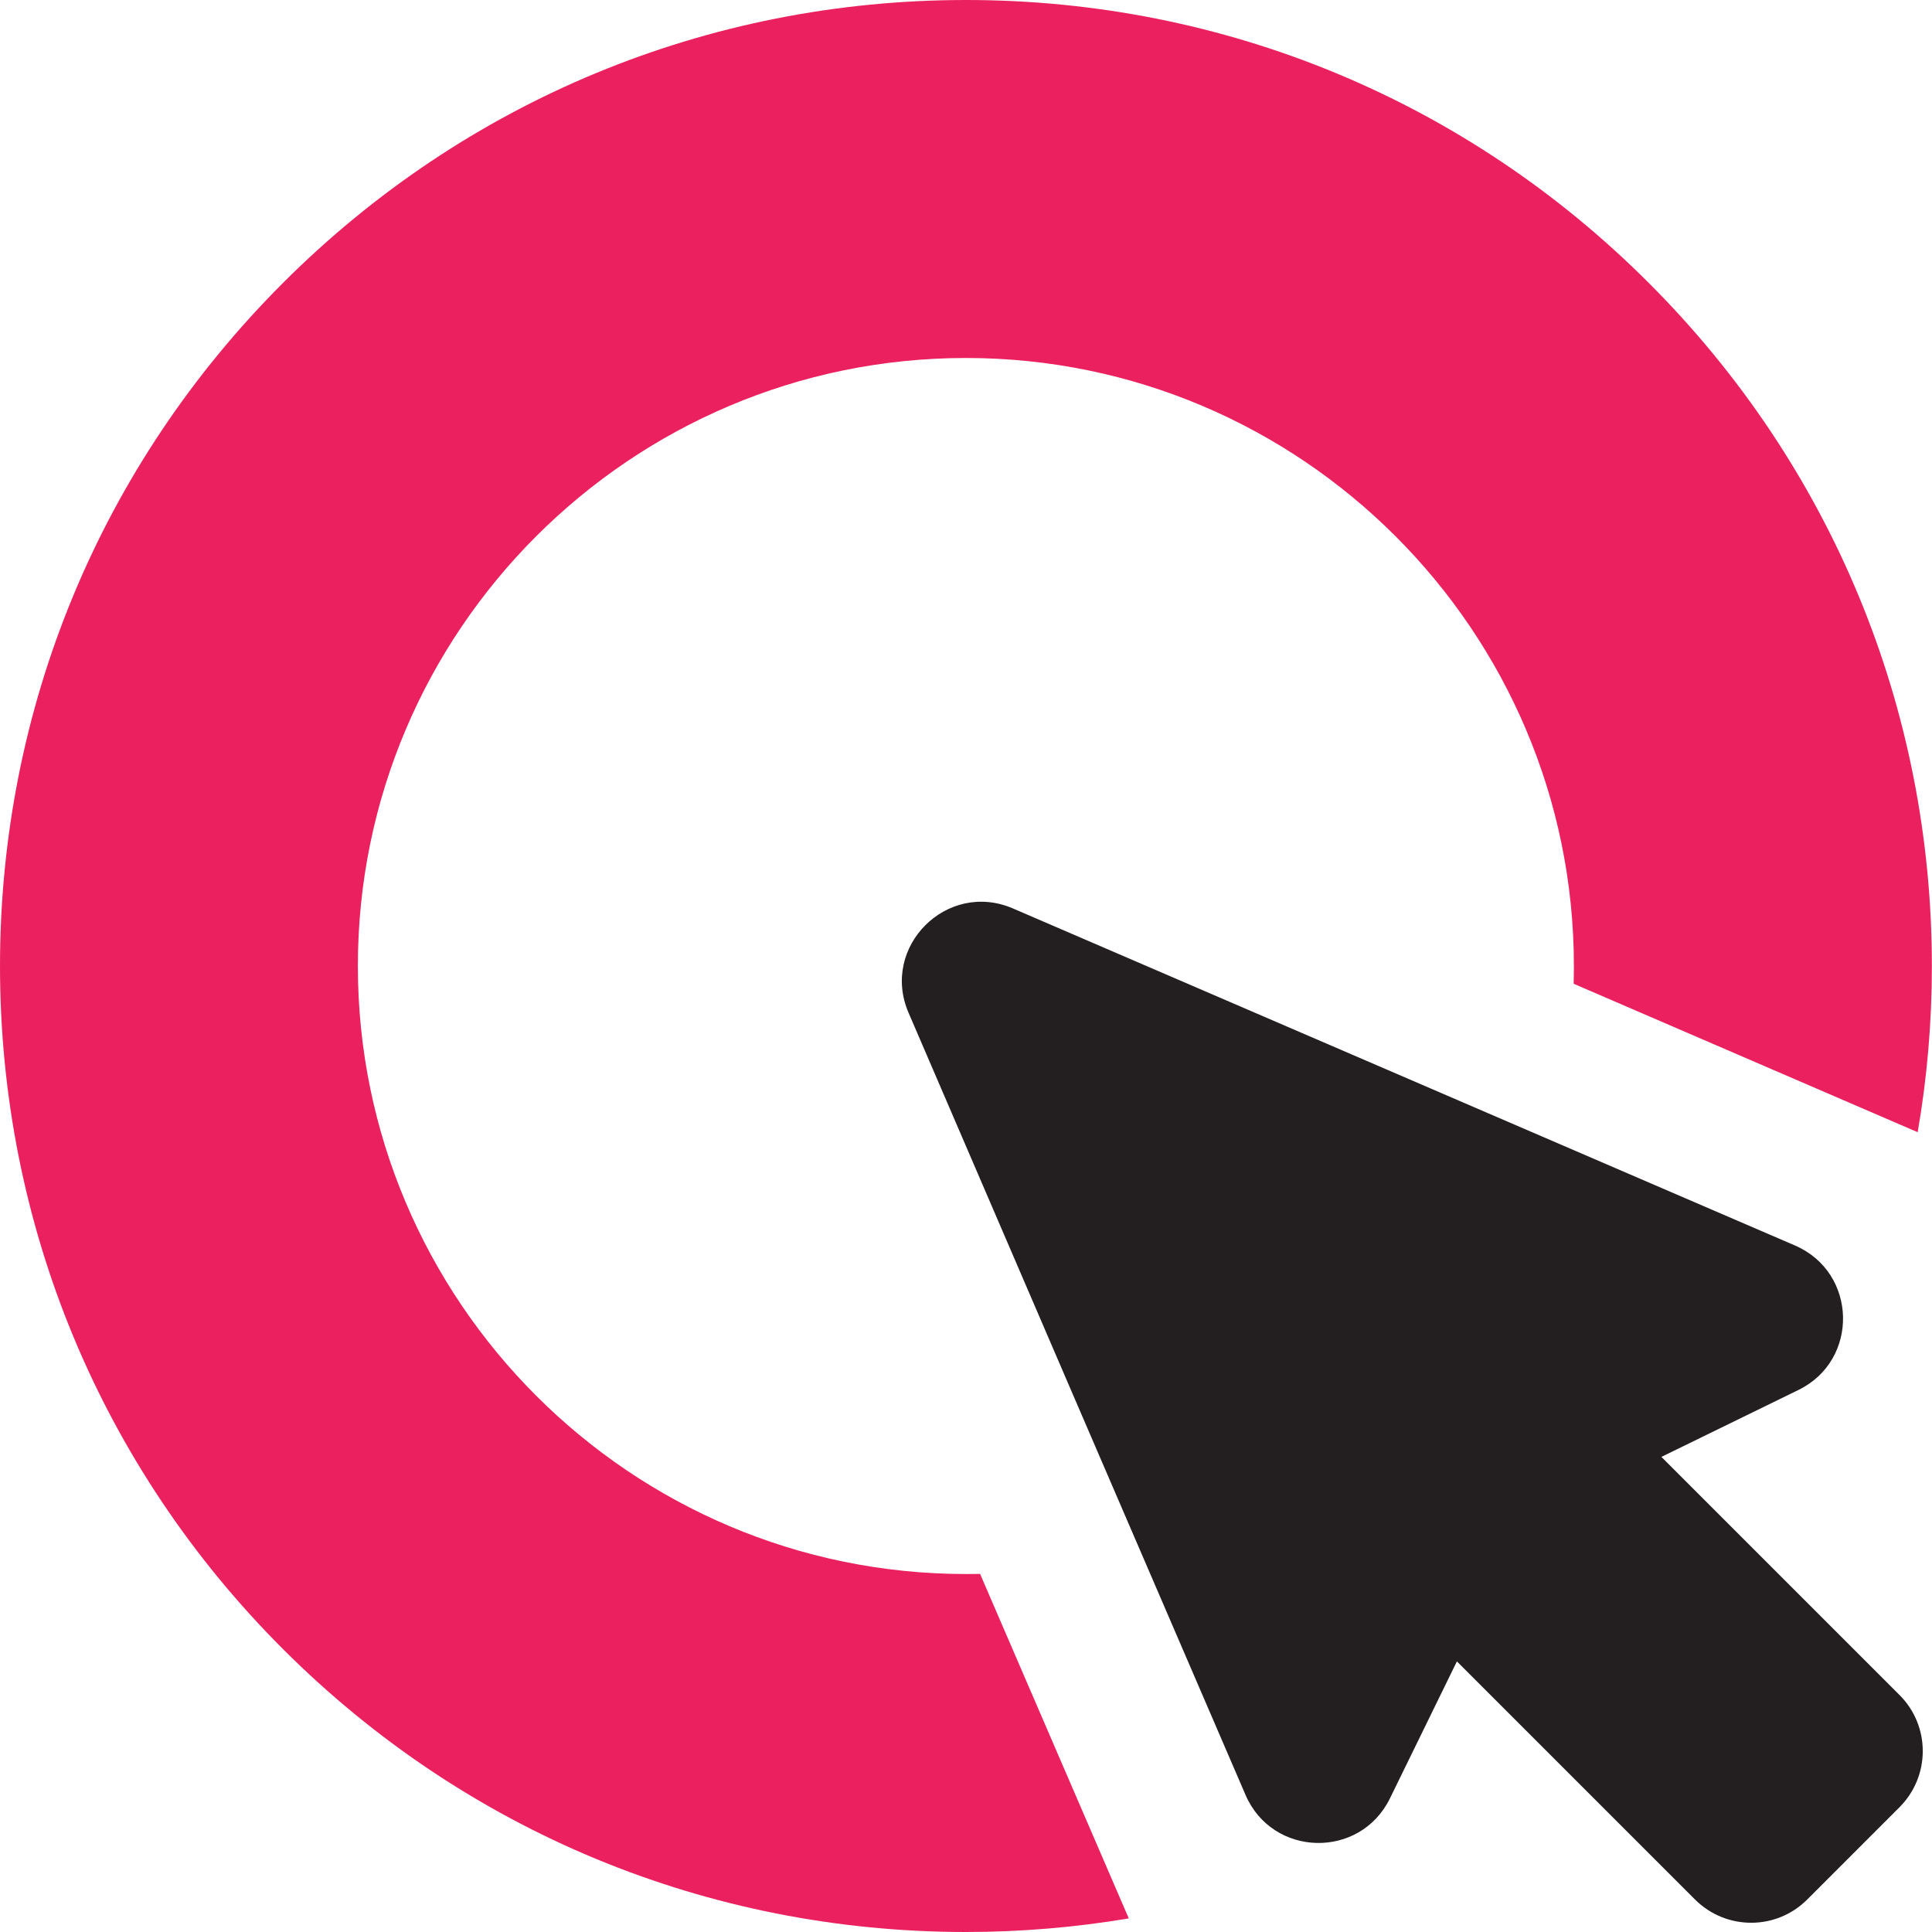
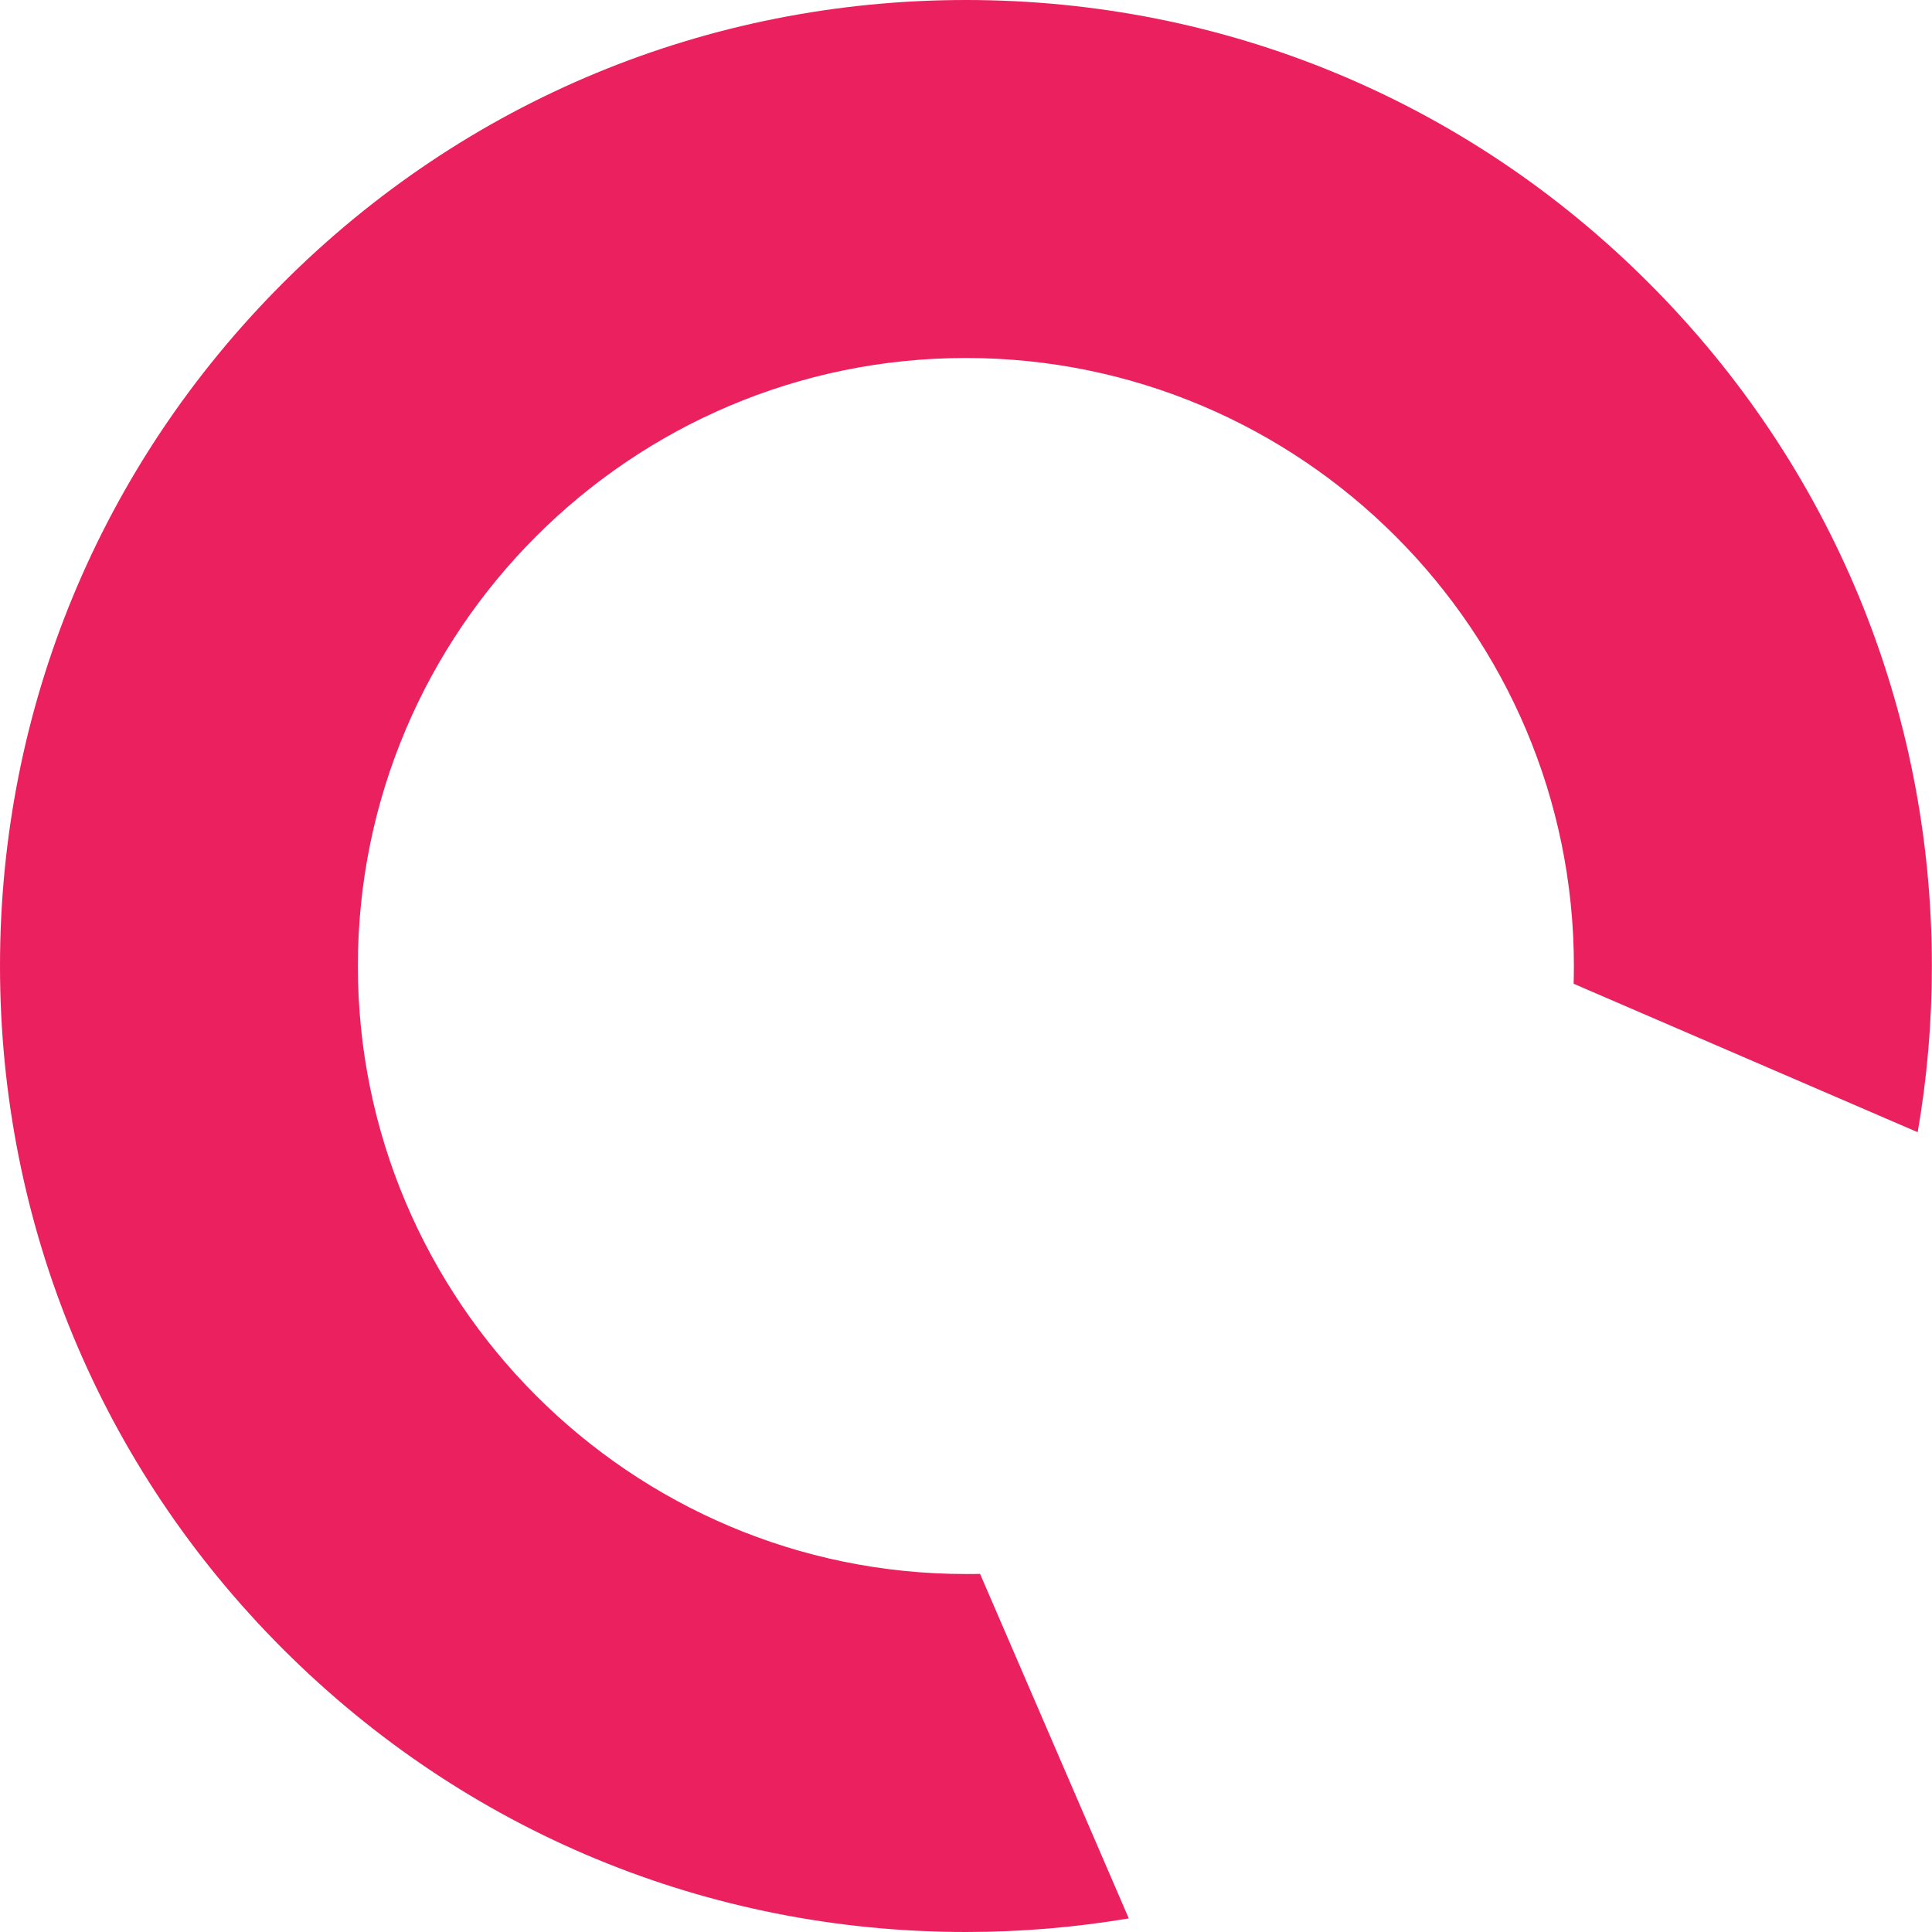
<svg xmlns="http://www.w3.org/2000/svg" version="1.1" id="Layer_1" x="0px" y="0px" viewBox="0 0 1578.6 1578.6" style="enable-background:new 0 0 1578.6 1578.6;" xml:space="preserve">
  <style type="text/css">
	.st0{fill:#EB205E;}
	.st1{fill:#231F20;}
</style>
  <g>
    <path class="st0" d="M800.8,1286c-3.8,0.1-7.7,0.1-11.6,0.1c-273.9,0-496.8-222.9-496.8-496.8s222.9-496.8,496.8-496.8   c273.9,0,496.8,222.9,496.8,496.8c0,4.8-0.1,9.7-0.2,14.5c0,0,279.4,120.5,281.1,121.3c7.7-44.4,11.6-89.8,11.6-135.7   c0-210.8-82.1-409-231.2-558.1C1198.3,82.1,1000.1,0,789.3,0s-409,82.1-558.1,231.2C82.1,380.3,0,578.5,0,789.3   c0,210.8,82.1,409,231.2,558.1c149.1,149.1,347.3,231.2,558.1,231.2c45,0,89.4-3.8,133-11.1C921.7,1566.2,800.8,1286,800.8,1286z" />
-     <path class="st1" d="M1469.5,1135.7c49.9-24.4,48.1-96-2.8-118L1137,875.6L827.7,742.3c-54-23.3-108.6,31.4-85.3,85.3L875.6,1137   l142.1,329.6c22,51,93.6,52.7,118,2.8l54.7-111.9l194.5,194.5c25.4,25.4,66.5,25.4,91.8,0l75.3-75.3c25.4-25.4,25.4-66.5,0-91.8   l-194.5-194.5L1469.5,1135.7z" />
  </g>
</svg>